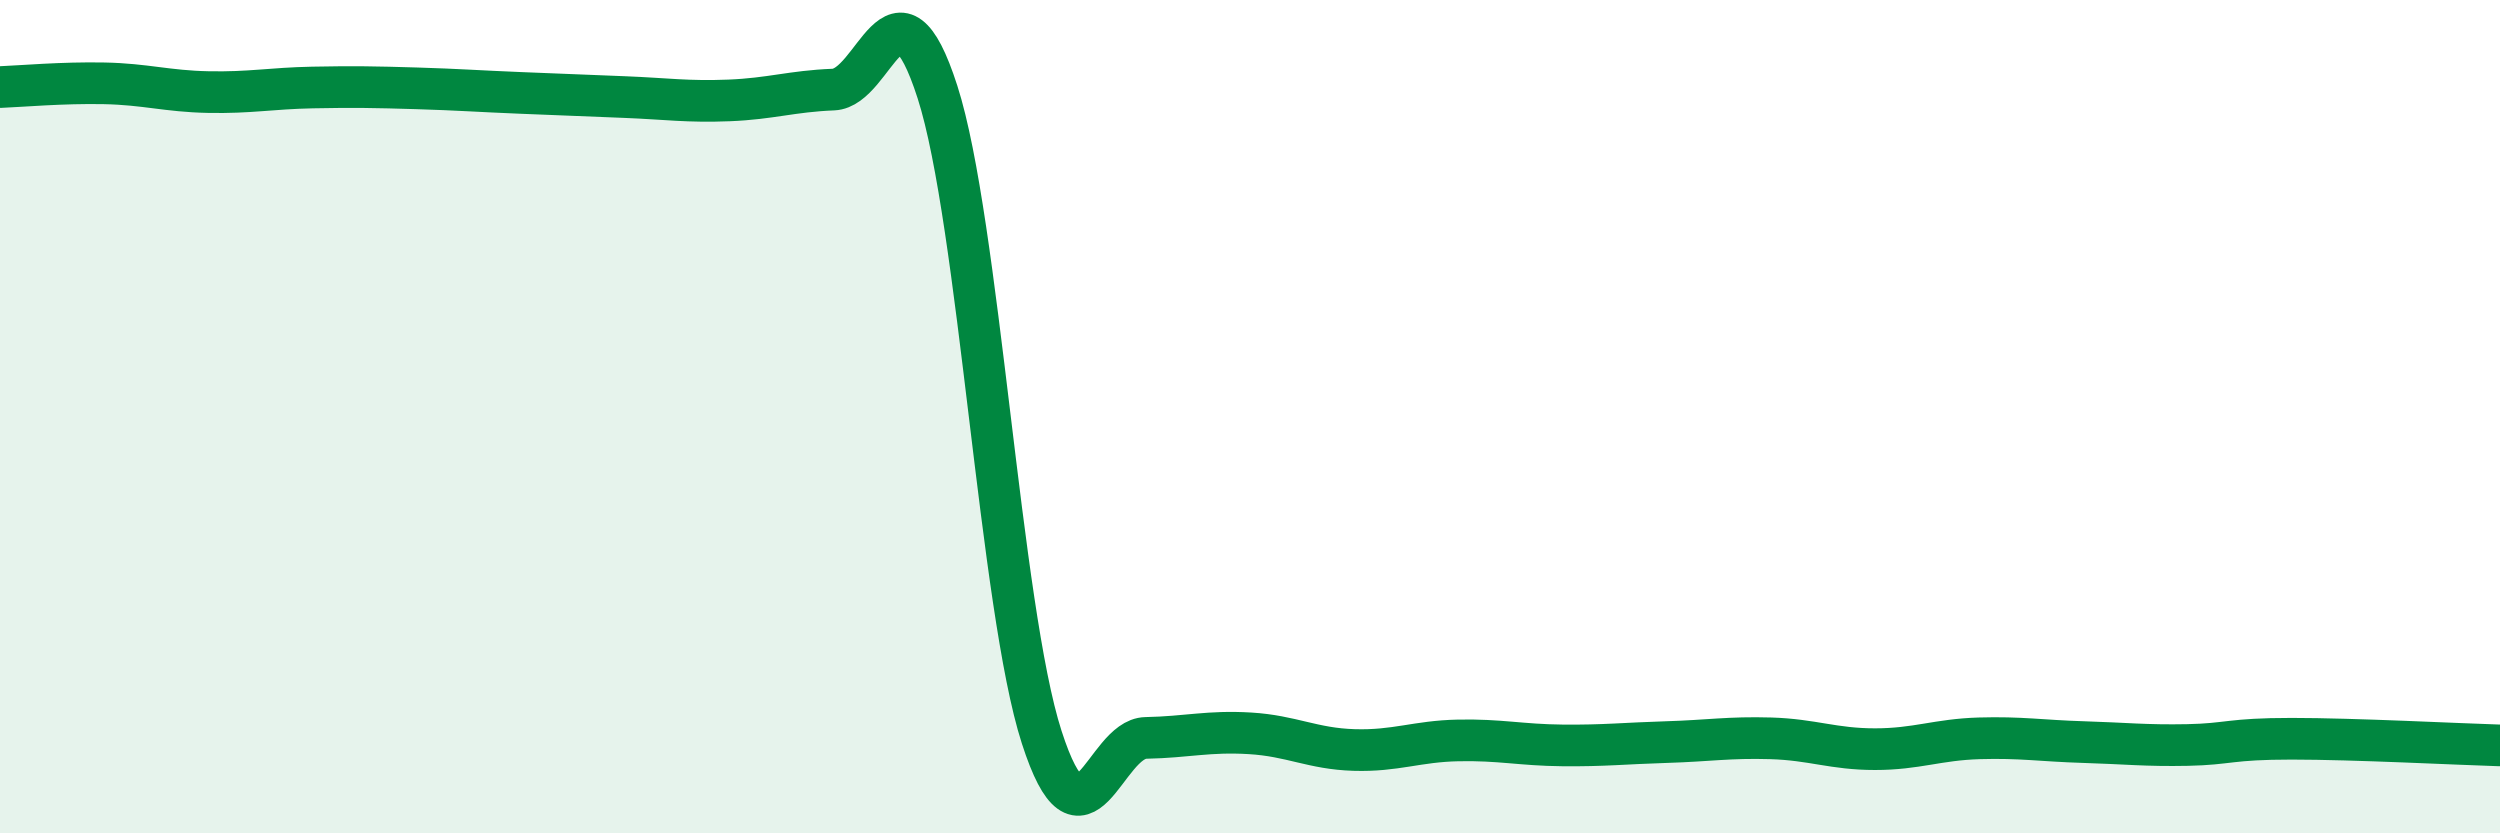
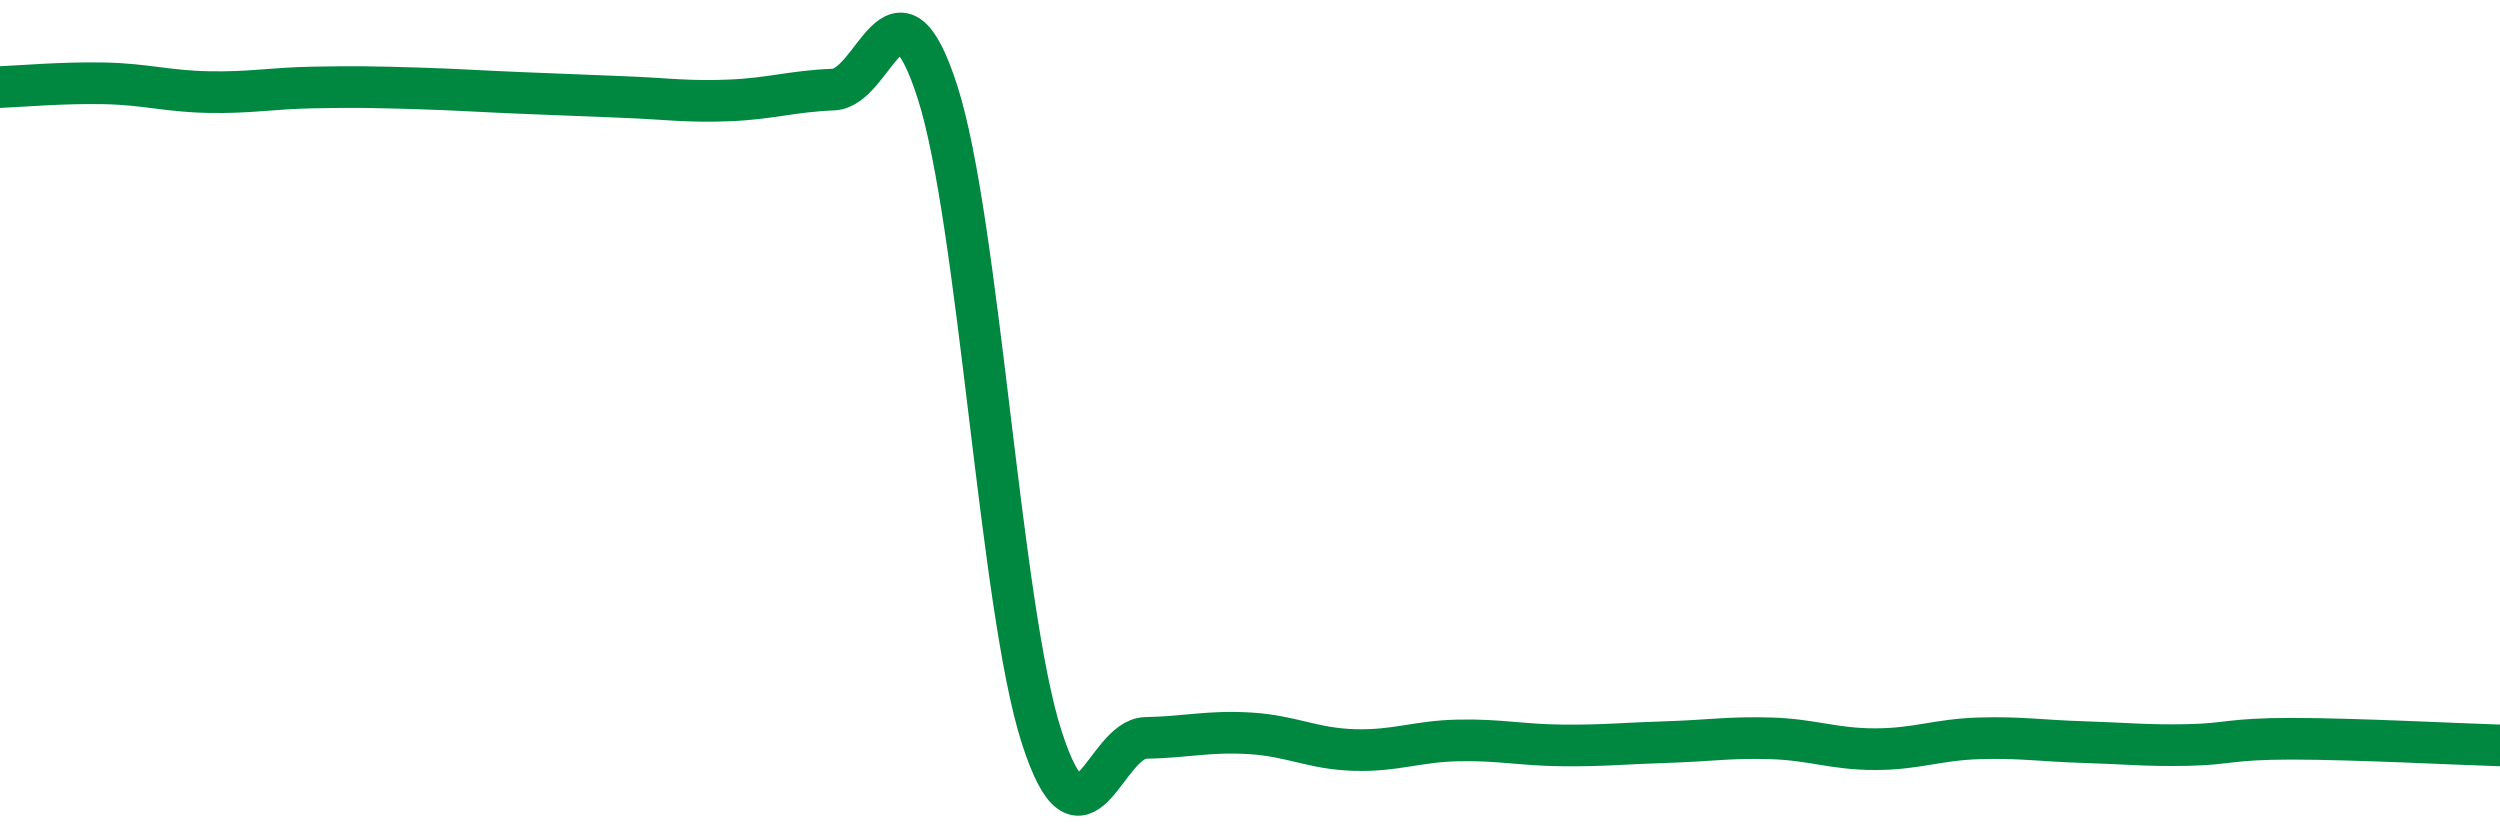
<svg xmlns="http://www.w3.org/2000/svg" width="60" height="20" viewBox="0 0 60 20">
-   <path d="M 0,2.09 C 0.5,2.07 1.5,1.98 2.5,2 C 3.5,2.02 4,2.19 5,2.21 C 6,2.23 6.5,2.12 7.5,2.1 C 8.5,2.08 9,2.09 10,2.12 C 11,2.15 11.5,2.19 12.5,2.23 C 13.5,2.27 14,2.29 15,2.33 C 16,2.37 16.5,2.45 17.5,2.41 C 18.5,2.37 19,2.19 20,2.15 C 21,2.11 21.5,-0.9 22.5,2.21 C 23.5,5.32 24,14.59 25,17.69 C 26,20.79 26.5,17.73 27.5,17.71 C 28.5,17.69 29,17.54 30,17.6 C 31,17.66 31.5,17.97 32.5,18 C 33.5,18.03 34,17.79 35,17.77 C 36,17.75 36.5,17.88 37.5,17.89 C 38.5,17.9 39,17.84 40,17.81 C 41,17.78 41.5,17.69 42.5,17.72 C 43.5,17.75 44,17.98 45,17.98 C 46,17.98 46.5,17.75 47.5,17.72 C 48.5,17.69 49,17.78 50,17.81 C 51,17.84 51.5,17.9 52.5,17.88 C 53.5,17.86 53.5,17.73 55,17.73 C 56.5,17.73 59,17.86 60,17.89L60 20L0 20Z" fill="#008740" opacity="0.1" stroke-linecap="round" stroke-linejoin="round" />
  <path d="M 0,2.09 C 0.5,2.07 1.5,1.98 2.5,2 C 3.5,2.02 4,2.19 5,2.21 C 6,2.23 6.5,2.12 7.5,2.1 C 8.5,2.08 9,2.09 10,2.12 C 11,2.15 11.5,2.19 12.5,2.23 C 13.5,2.27 14,2.29 15,2.33 C 16,2.37 16.5,2.45 17.5,2.41 C 18.5,2.37 19,2.19 20,2.15 C 21,2.11 21.5,-0.9 22.5,2.21 C 23.5,5.32 24,14.59 25,17.69 C 26,20.79 26.5,17.73 27.5,17.71 C 28.5,17.69 29,17.54 30,17.6 C 31,17.66 31.5,17.97 32.5,18 C 33.5,18.03 34,17.79 35,17.77 C 36,17.75 36.5,17.88 37.5,17.89 C 38.5,17.9 39,17.84 40,17.81 C 41,17.78 41.5,17.69 42.5,17.72 C 43.5,17.75 44,17.98 45,17.98 C 46,17.98 46.5,17.75 47.5,17.72 C 48.5,17.69 49,17.78 50,17.81 C 51,17.84 51.5,17.9 52.5,17.88 C 53.5,17.86 53.5,17.73 55,17.73 C 56.5,17.73 59,17.86 60,17.89" stroke="#008740" stroke-width="1" fill="none" stroke-linecap="round" stroke-linejoin="round" />
</svg>